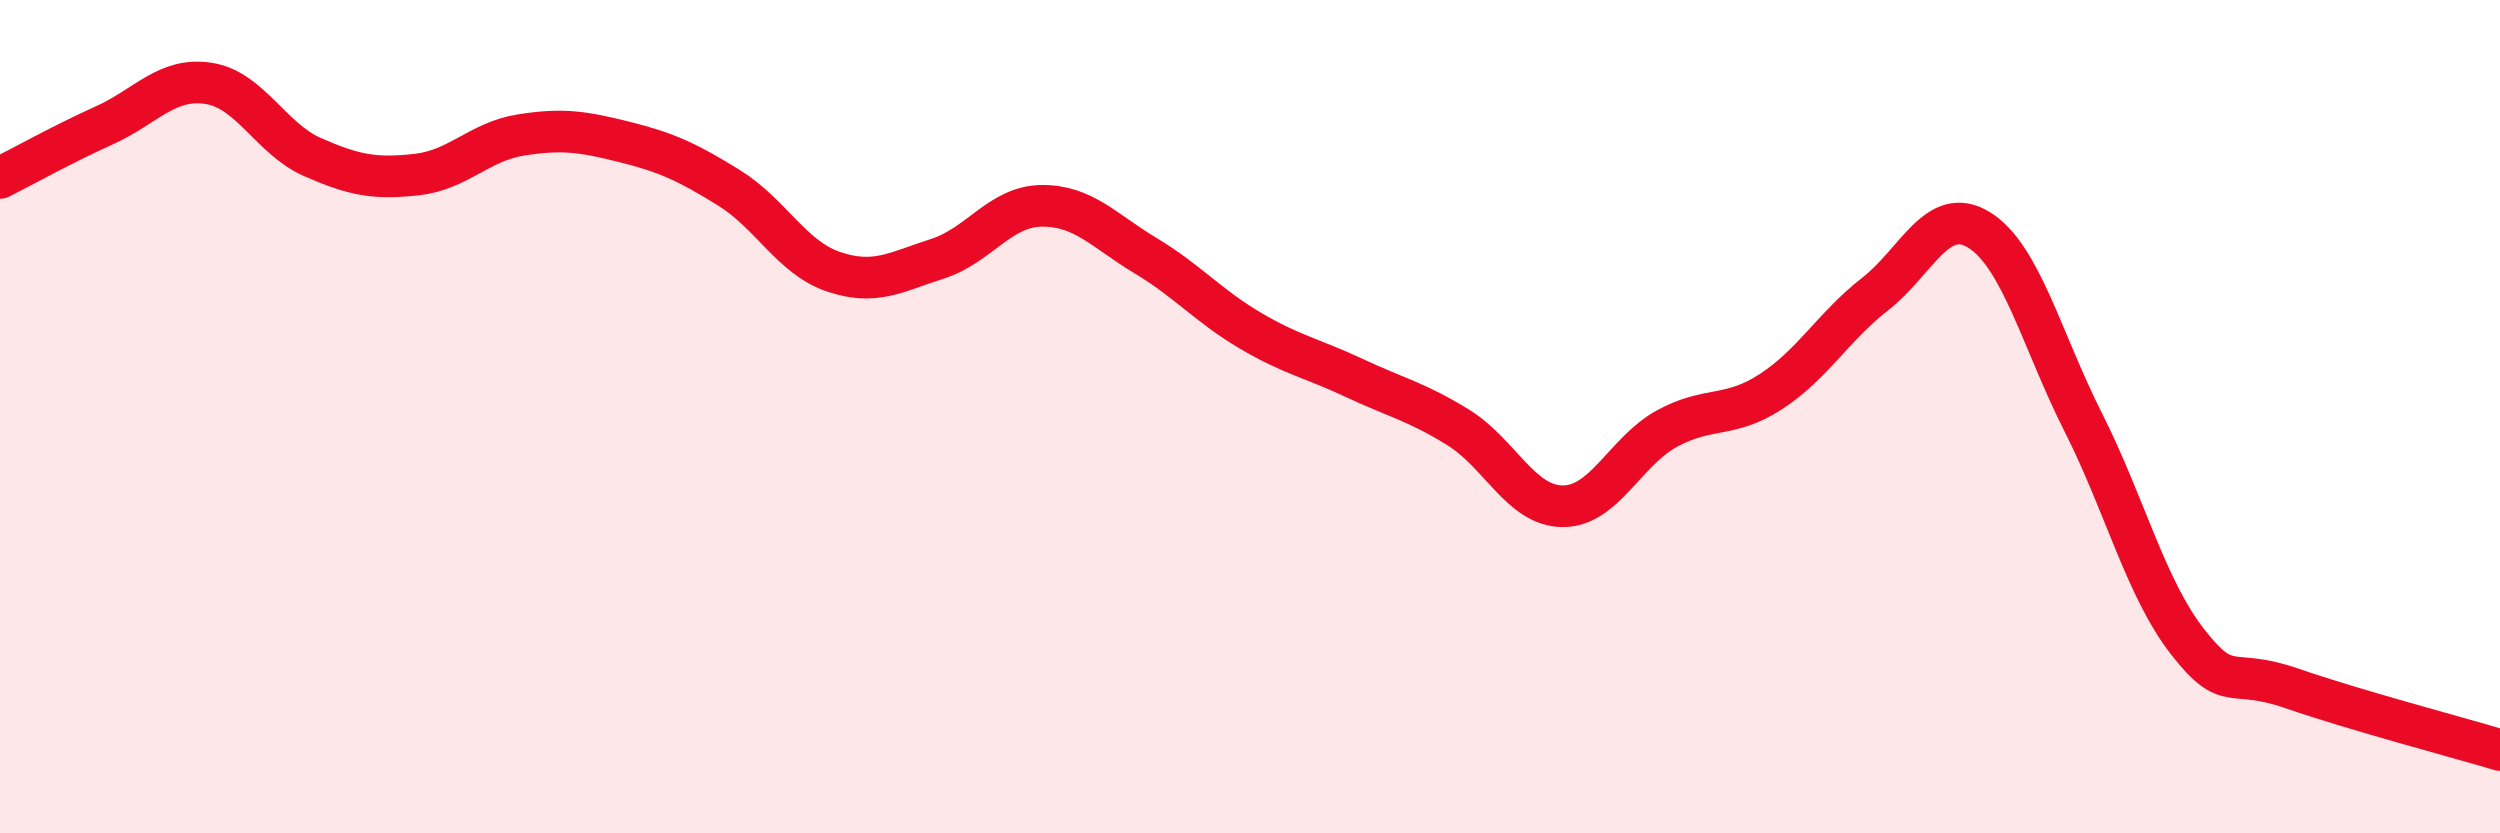
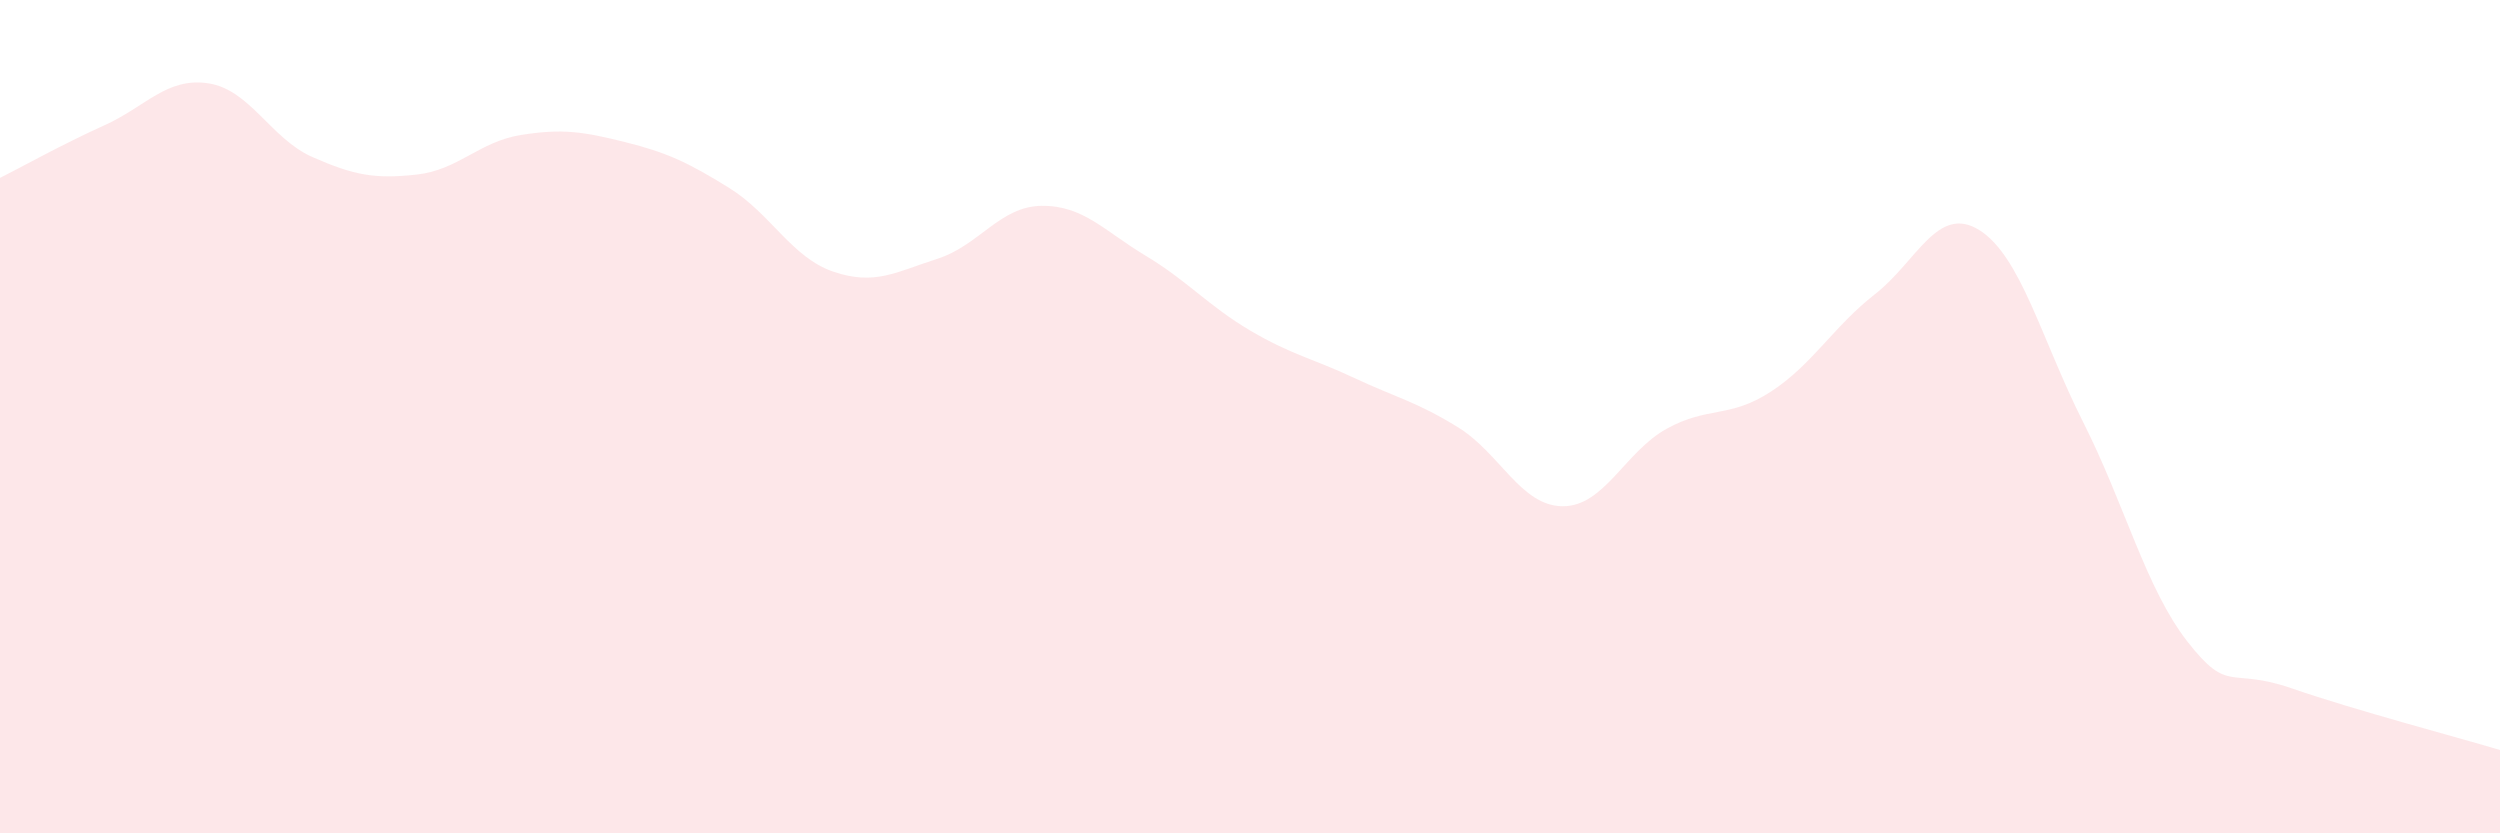
<svg xmlns="http://www.w3.org/2000/svg" width="60" height="20" viewBox="0 0 60 20">
  <path d="M 0,4.27 C 0.5,4.02 1.5,3.46 2.5,3.01 C 3.5,2.56 4,1.85 5,2 C 6,2.15 6.5,3.33 7.5,3.77 C 8.5,4.21 9,4.3 10,4.19 C 11,4.08 11.5,3.4 12.5,3.24 C 13.5,3.08 14,3.16 15,3.41 C 16,3.66 16.5,3.89 17.5,4.51 C 18.5,5.13 19,6.18 20,6.52 C 21,6.86 21.5,6.53 22.5,6.21 C 23.5,5.89 24,4.95 25,4.94 C 26,4.93 26.5,5.54 27.5,6.14 C 28.5,6.74 29,7.34 30,7.93 C 31,8.52 31.5,8.6 32.5,9.07 C 33.5,9.54 34,9.64 35,10.26 C 36,10.88 36.5,12.14 37.5,12.15 C 38.5,12.16 39,10.84 40,10.29 C 41,9.74 41.5,10.05 42.5,9.4 C 43.5,8.75 44,7.84 45,7.06 C 46,6.28 46.5,4.9 47.5,5.52 C 48.5,6.14 49,8.16 50,10.14 C 51,12.12 51.5,14.12 52.5,15.4 C 53.5,16.68 53.5,16 55,16.52 C 56.5,17.04 59,17.7 60,18L60 20L0 20Z" fill="#EB0A25" opacity="0.1" stroke-linecap="round" stroke-linejoin="round" />
-   <path d="M 0,4.27 C 0.5,4.02 1.5,3.46 2.5,3.01 C 3.5,2.56 4,1.85 5,2 C 6,2.15 6.5,3.33 7.5,3.77 C 8.5,4.21 9,4.3 10,4.19 C 11,4.08 11.5,3.4 12.5,3.24 C 13.5,3.08 14,3.16 15,3.41 C 16,3.66 16.5,3.89 17.5,4.51 C 18.5,5.13 19,6.18 20,6.52 C 21,6.86 21.5,6.53 22.5,6.21 C 23.5,5.89 24,4.95 25,4.94 C 26,4.93 26.5,5.54 27.5,6.14 C 28.5,6.74 29,7.34 30,7.93 C 31,8.52 31.5,8.6 32.5,9.07 C 33.5,9.54 34,9.64 35,10.26 C 36,10.88 36.5,12.14 37.5,12.15 C 38.5,12.16 39,10.84 40,10.29 C 41,9.74 41.5,10.05 42.5,9.4 C 43.5,8.75 44,7.84 45,7.06 C 46,6.28 46.5,4.9 47.5,5.52 C 48.5,6.14 49,8.16 50,10.14 C 51,12.12 51.5,14.12 52.5,15.4 C 53.5,16.68 53.5,16 55,16.52 C 56.5,17.04 59,17.7 60,18" stroke="#EB0A25" stroke-width="1" fill="none" stroke-linecap="round" stroke-linejoin="round" />
</svg>